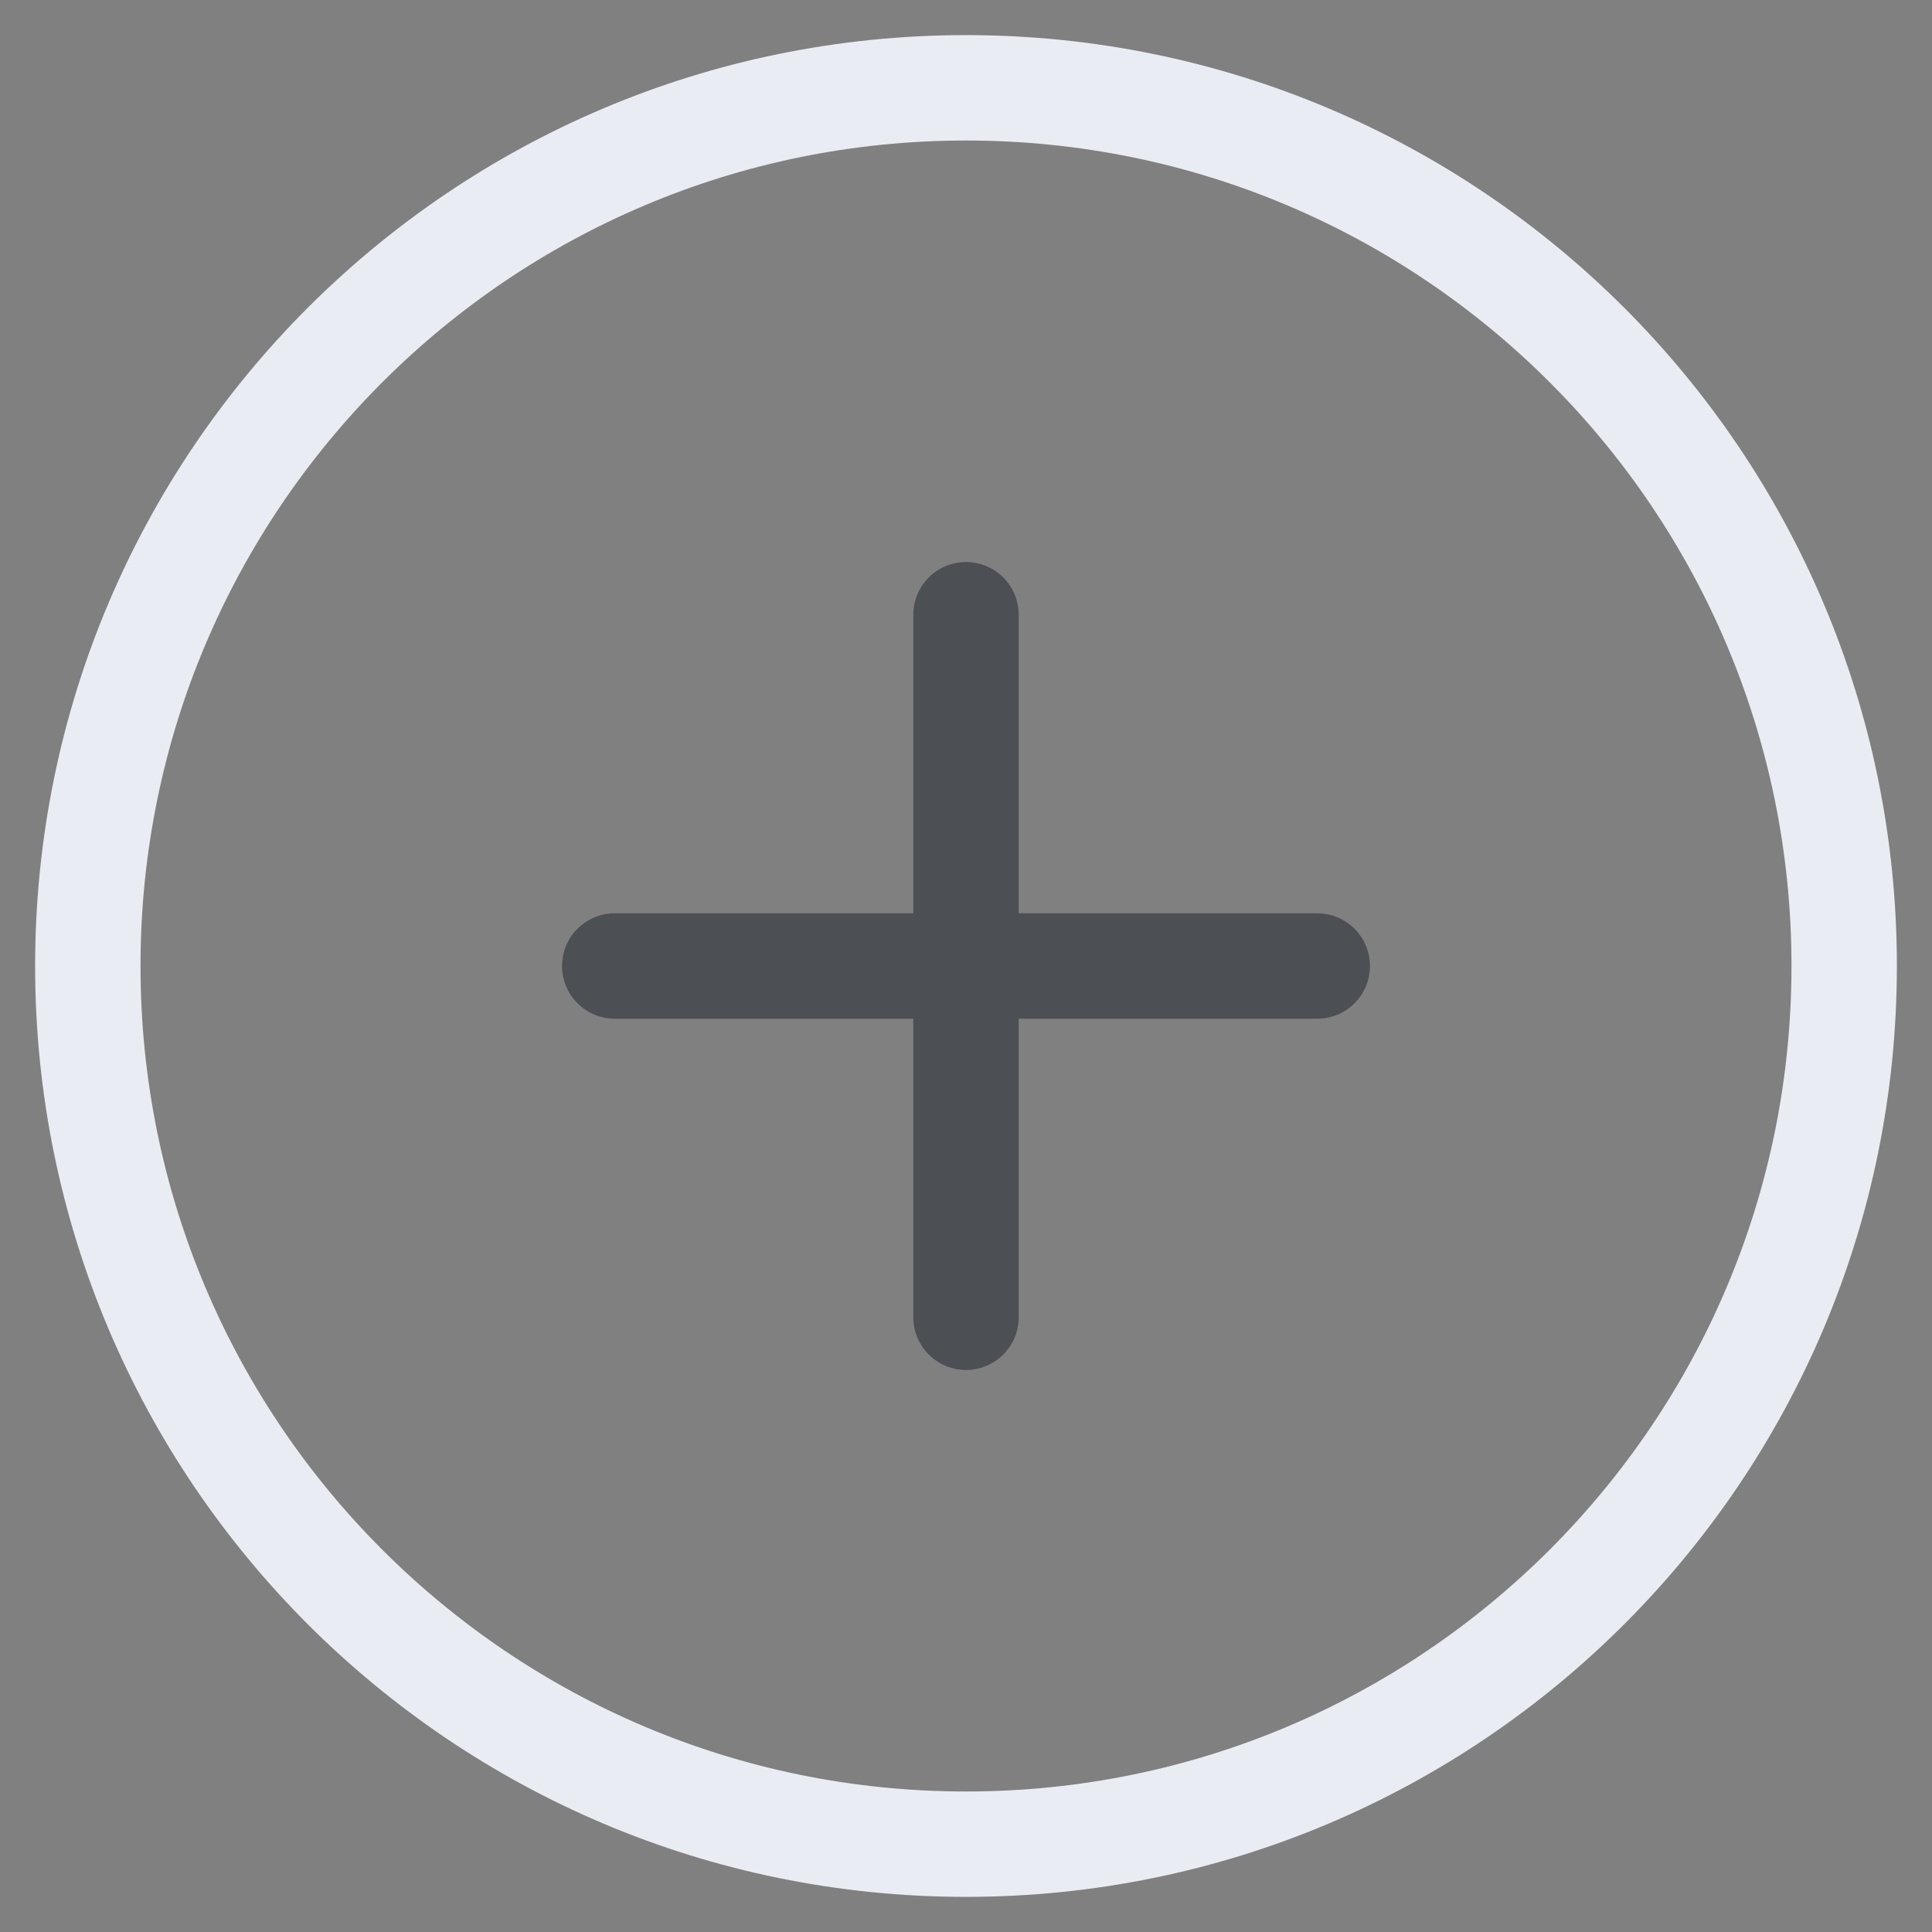
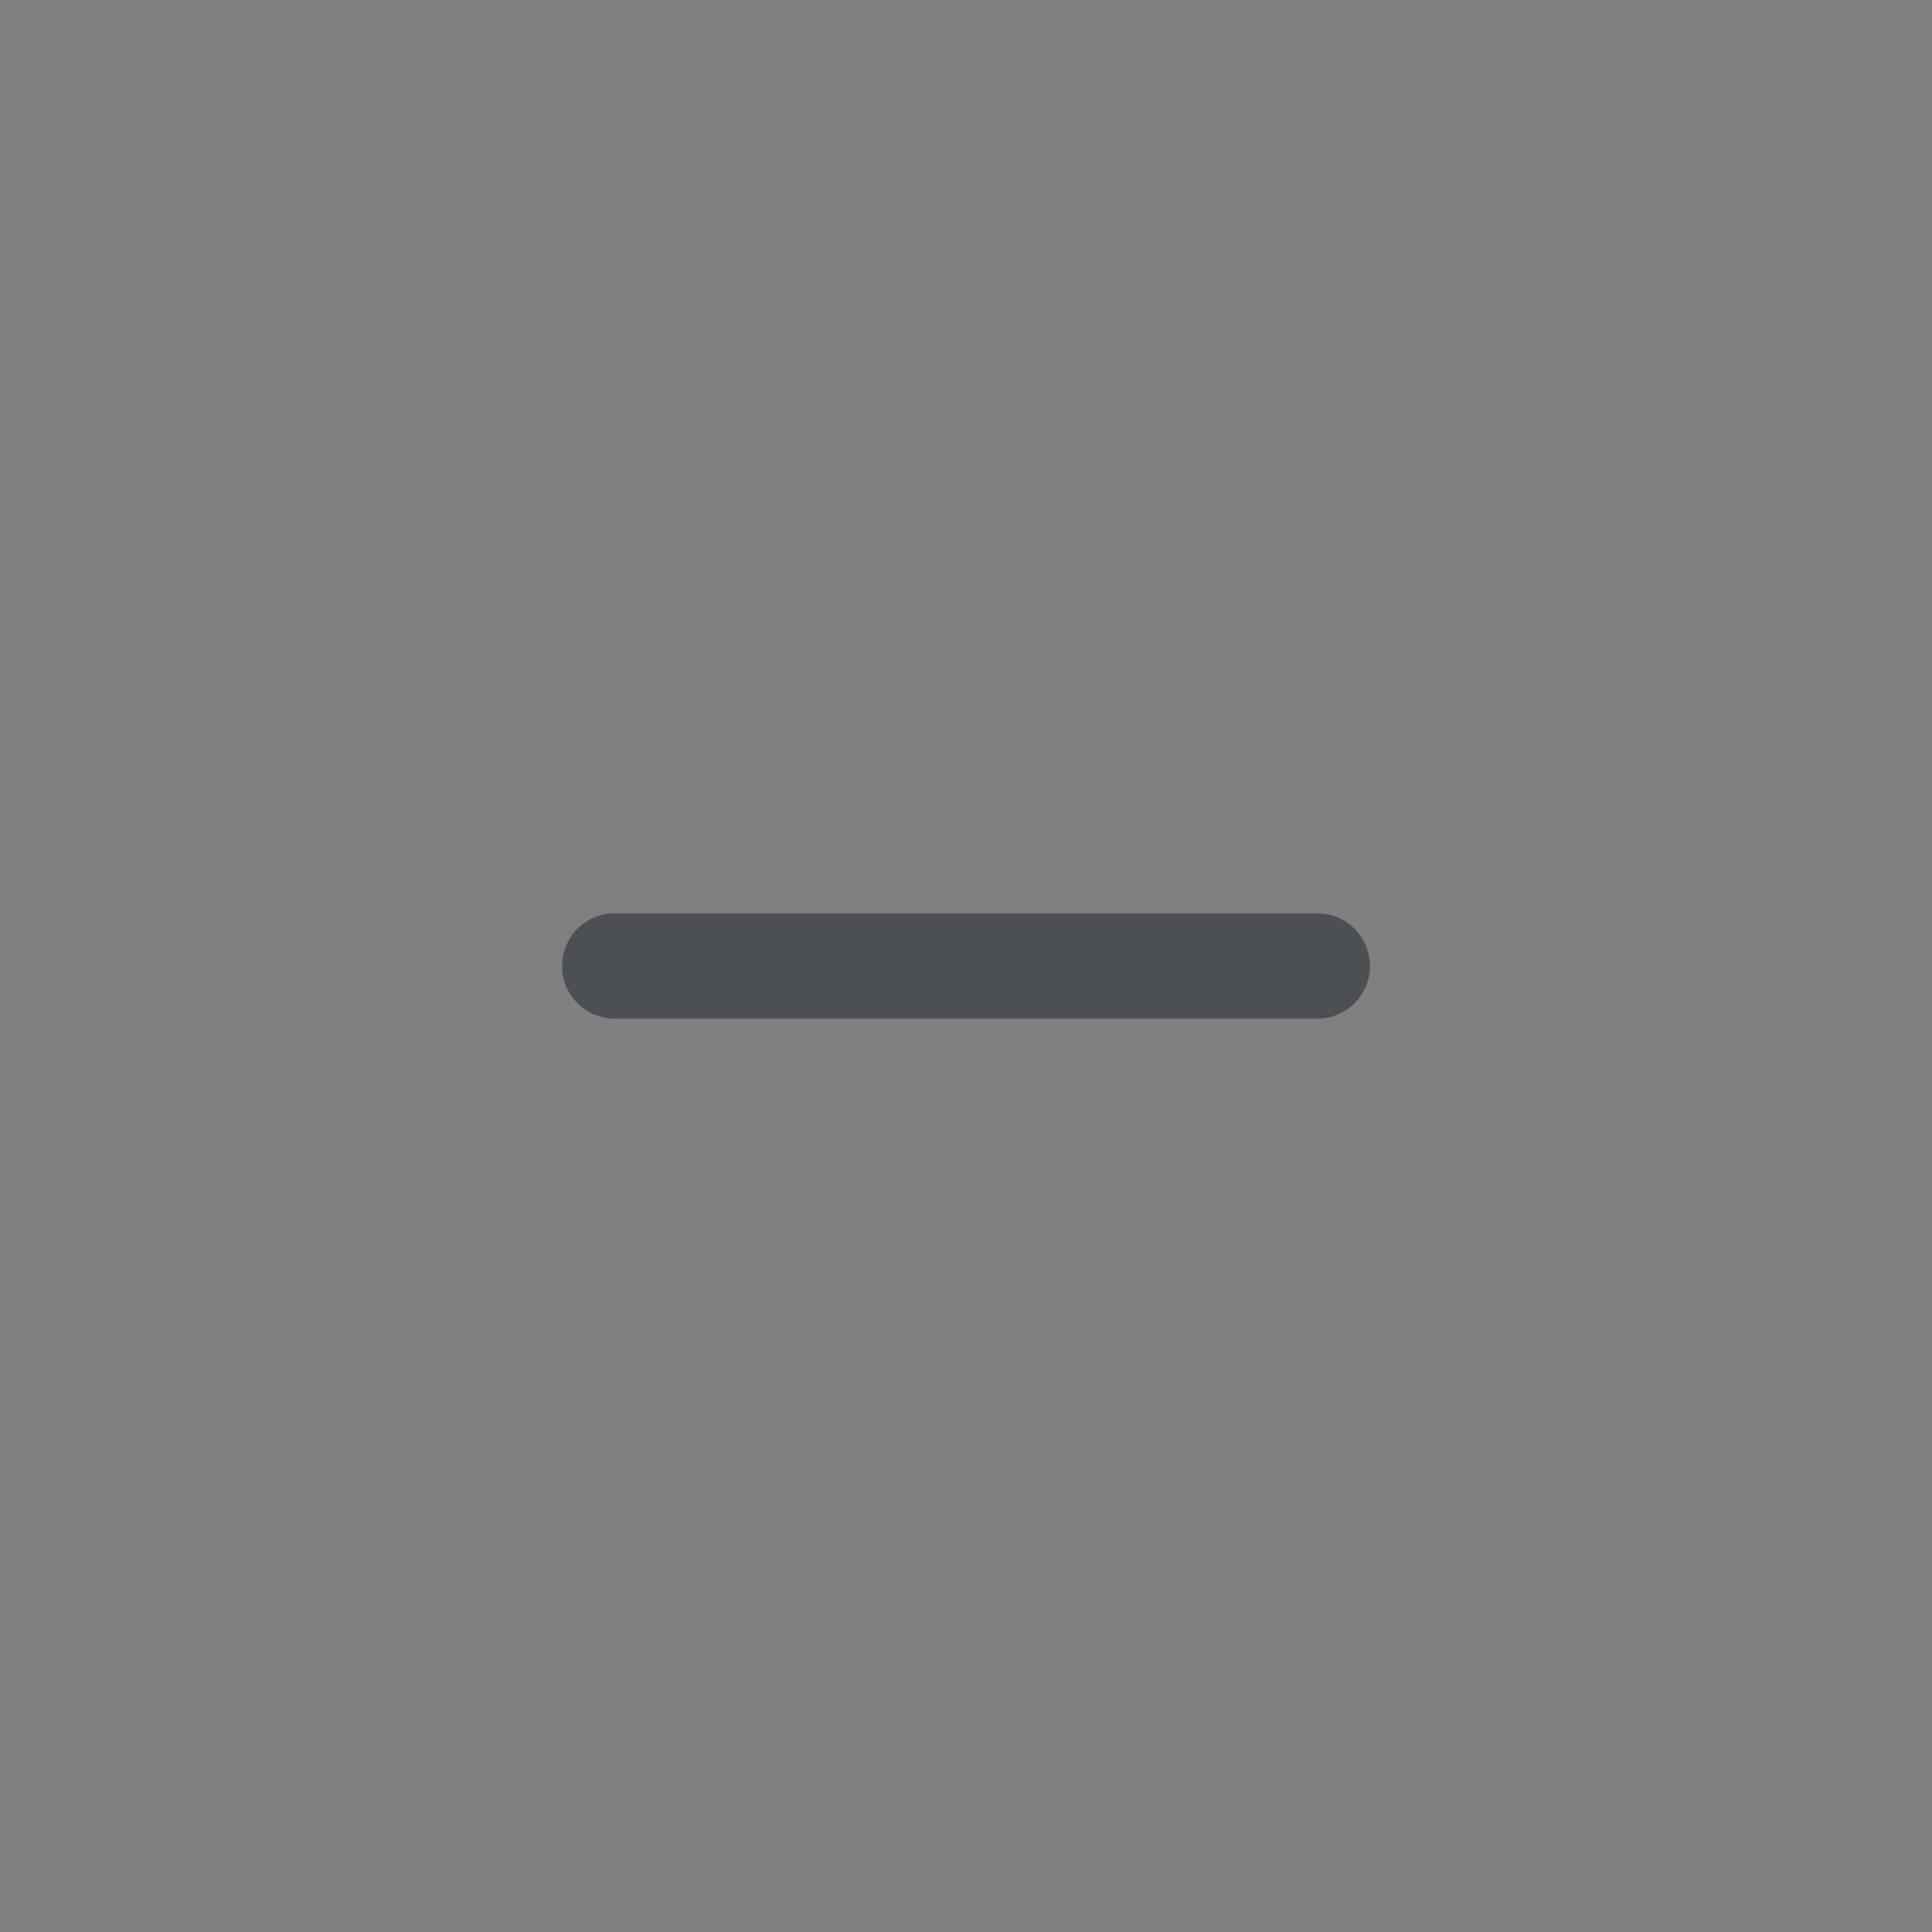
<svg xmlns="http://www.w3.org/2000/svg" width="22" height="22" viewBox="0 0 22 22" fill="none">
  <rect x="0" y="0" width="22" height="22" fill="#808080" stroke="none" />
-   <path d="M11 21C16.523 21 21 16.523 21 11C21 5.477 16.523 1 11 1C5.477 1 1 5.477 1 11C1 16.523 5.477 21 11 21Z" stroke="#E9EDF3" stroke-width="1.2" stroke-linecap="round" stroke-linejoin="round" />
-   <path d="M11 7L11 15" stroke="#4C4F53" stroke-width="1.2" stroke-linecap="round" stroke-linejoin="round" />
  <path d="M15 11H7" stroke="#4C4F53" stroke-width="1.2" stroke-linecap="round" stroke-linejoin="round" />
</svg>